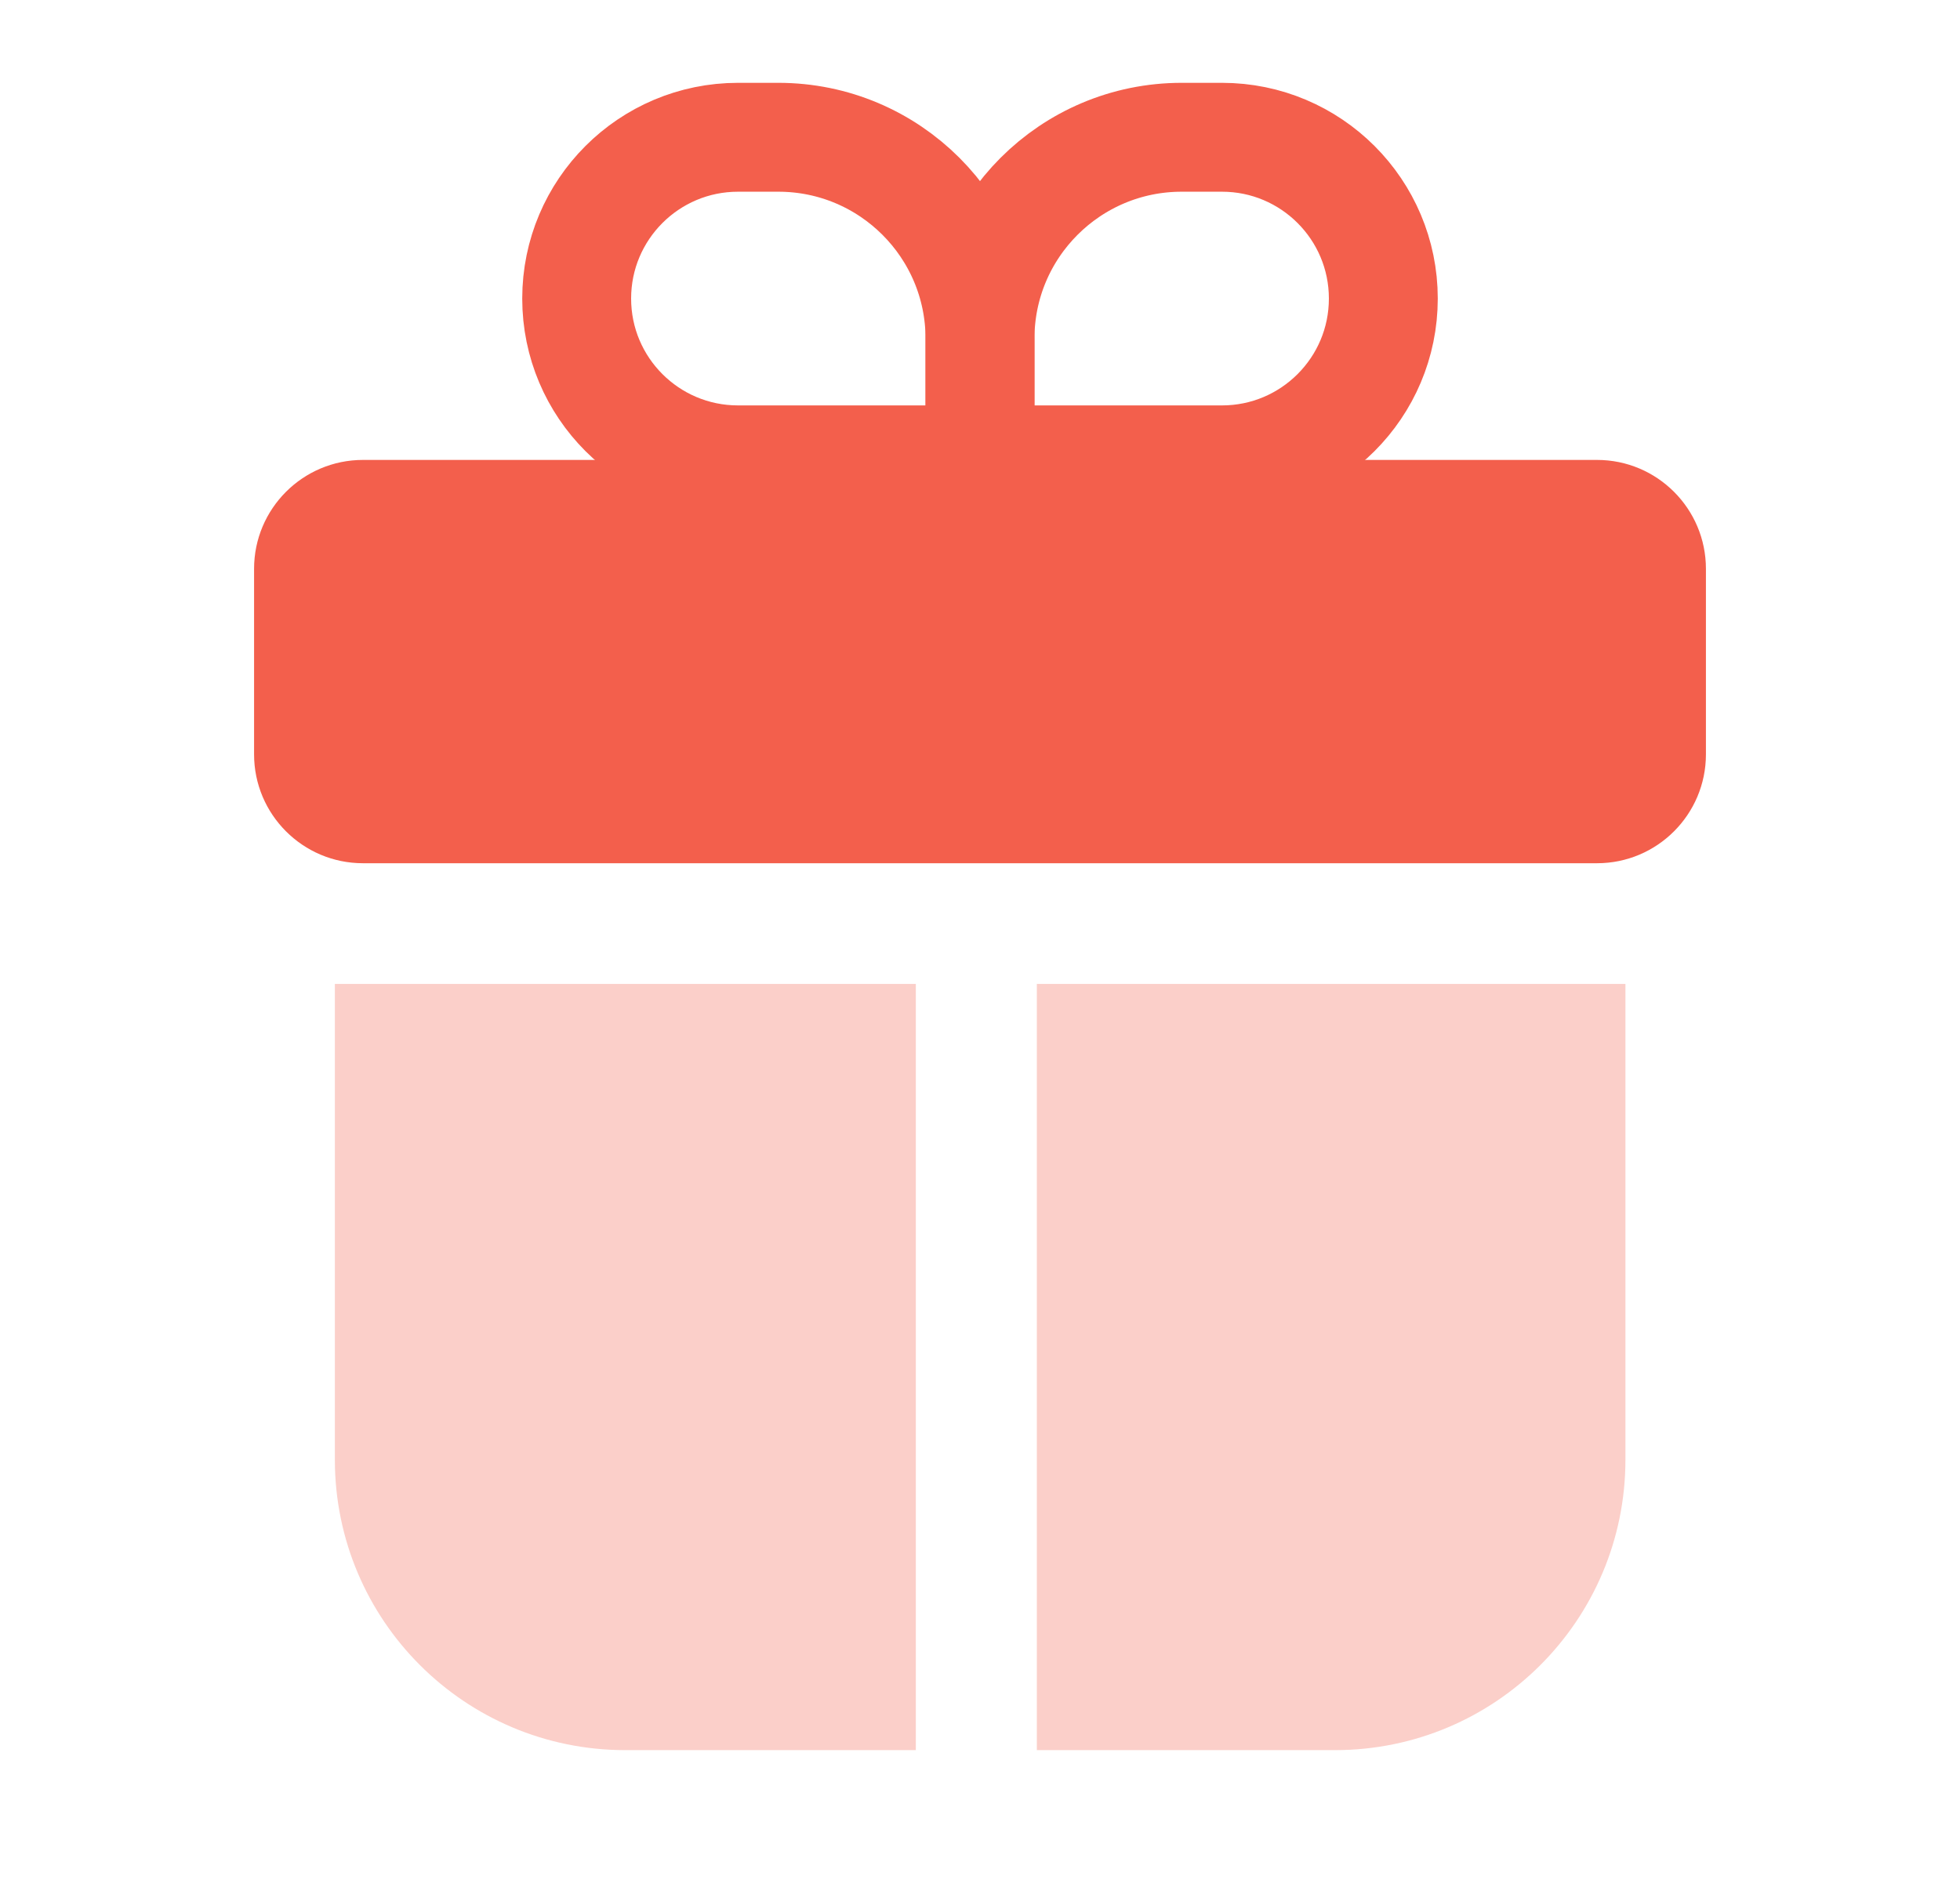
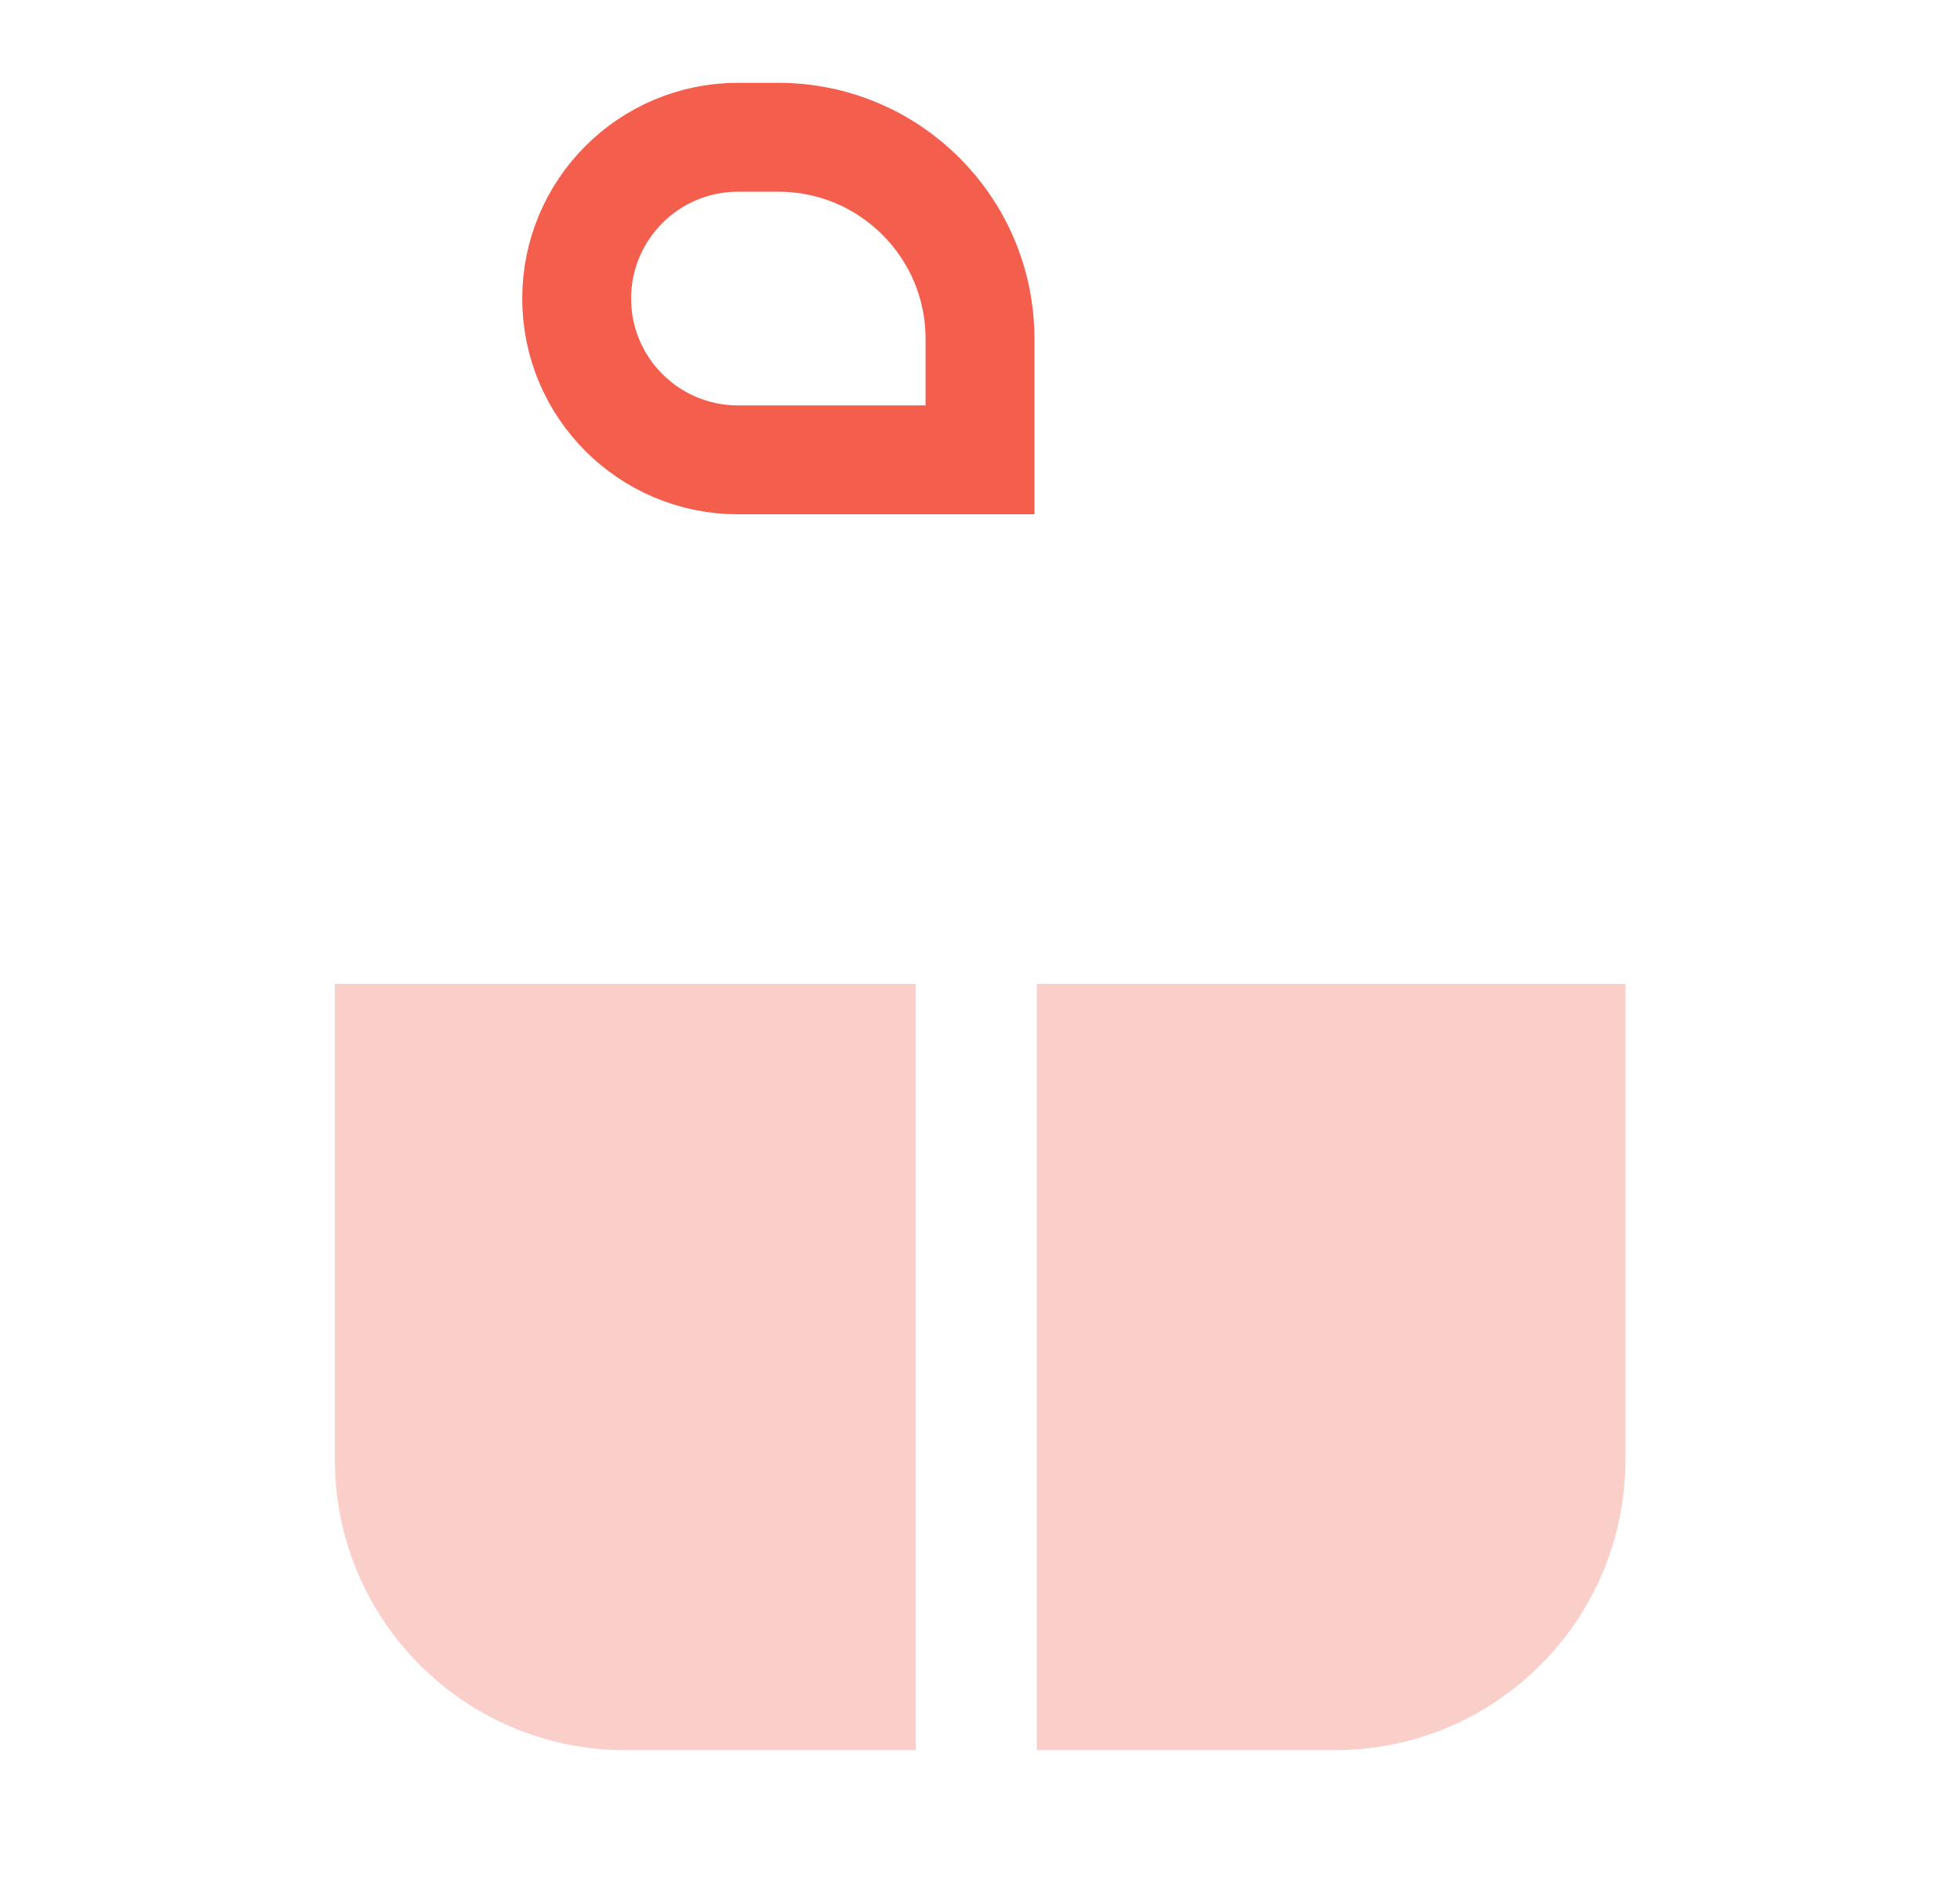
<svg xmlns="http://www.w3.org/2000/svg" width="27" height="26" viewBox="0 0 27 26" fill="none">
-   <path d="M22 6.336H5C4.172 6.336 3.5 7.008 3.5 7.836V10.392C3.5 11.22 4.172 11.892 5 11.892H8.5H18.5H22C22.828 11.892 23.5 11.22 23.5 10.392V7.836C23.5 7.008 22.828 6.336 22 6.336Z" fill="#F35F4C" />
-   <path d="M13.5 4.668C13.5 3.134 14.744 1.891 16.278 1.891H16.833C18.061 1.891 19.056 2.886 19.056 4.113V4.113C19.056 5.34 18.061 6.335 16.833 6.335H13.5V4.668Z" stroke="#F35F4C" stroke-width="1.5" />
  <path d="M13.5 4.668C13.5 3.134 12.256 1.891 10.722 1.891H10.167C8.939 1.891 7.944 2.886 7.944 4.113V4.113C7.944 5.34 8.939 6.335 10.167 6.335H13.5V4.668Z" stroke="#F35F4C" stroke-width="1.5" />
  <path fill-rule="evenodd" clip-rule="evenodd" d="M4.613 13.555V20.11C4.613 22.319 6.404 24.11 8.613 24.11H12.616V13.555H4.613ZM14.283 13.555L14.283 24.11H18.391C20.6 24.11 22.391 22.319 22.391 20.11V13.555H14.283Z" fill="#FBCFC9" />
</svg>